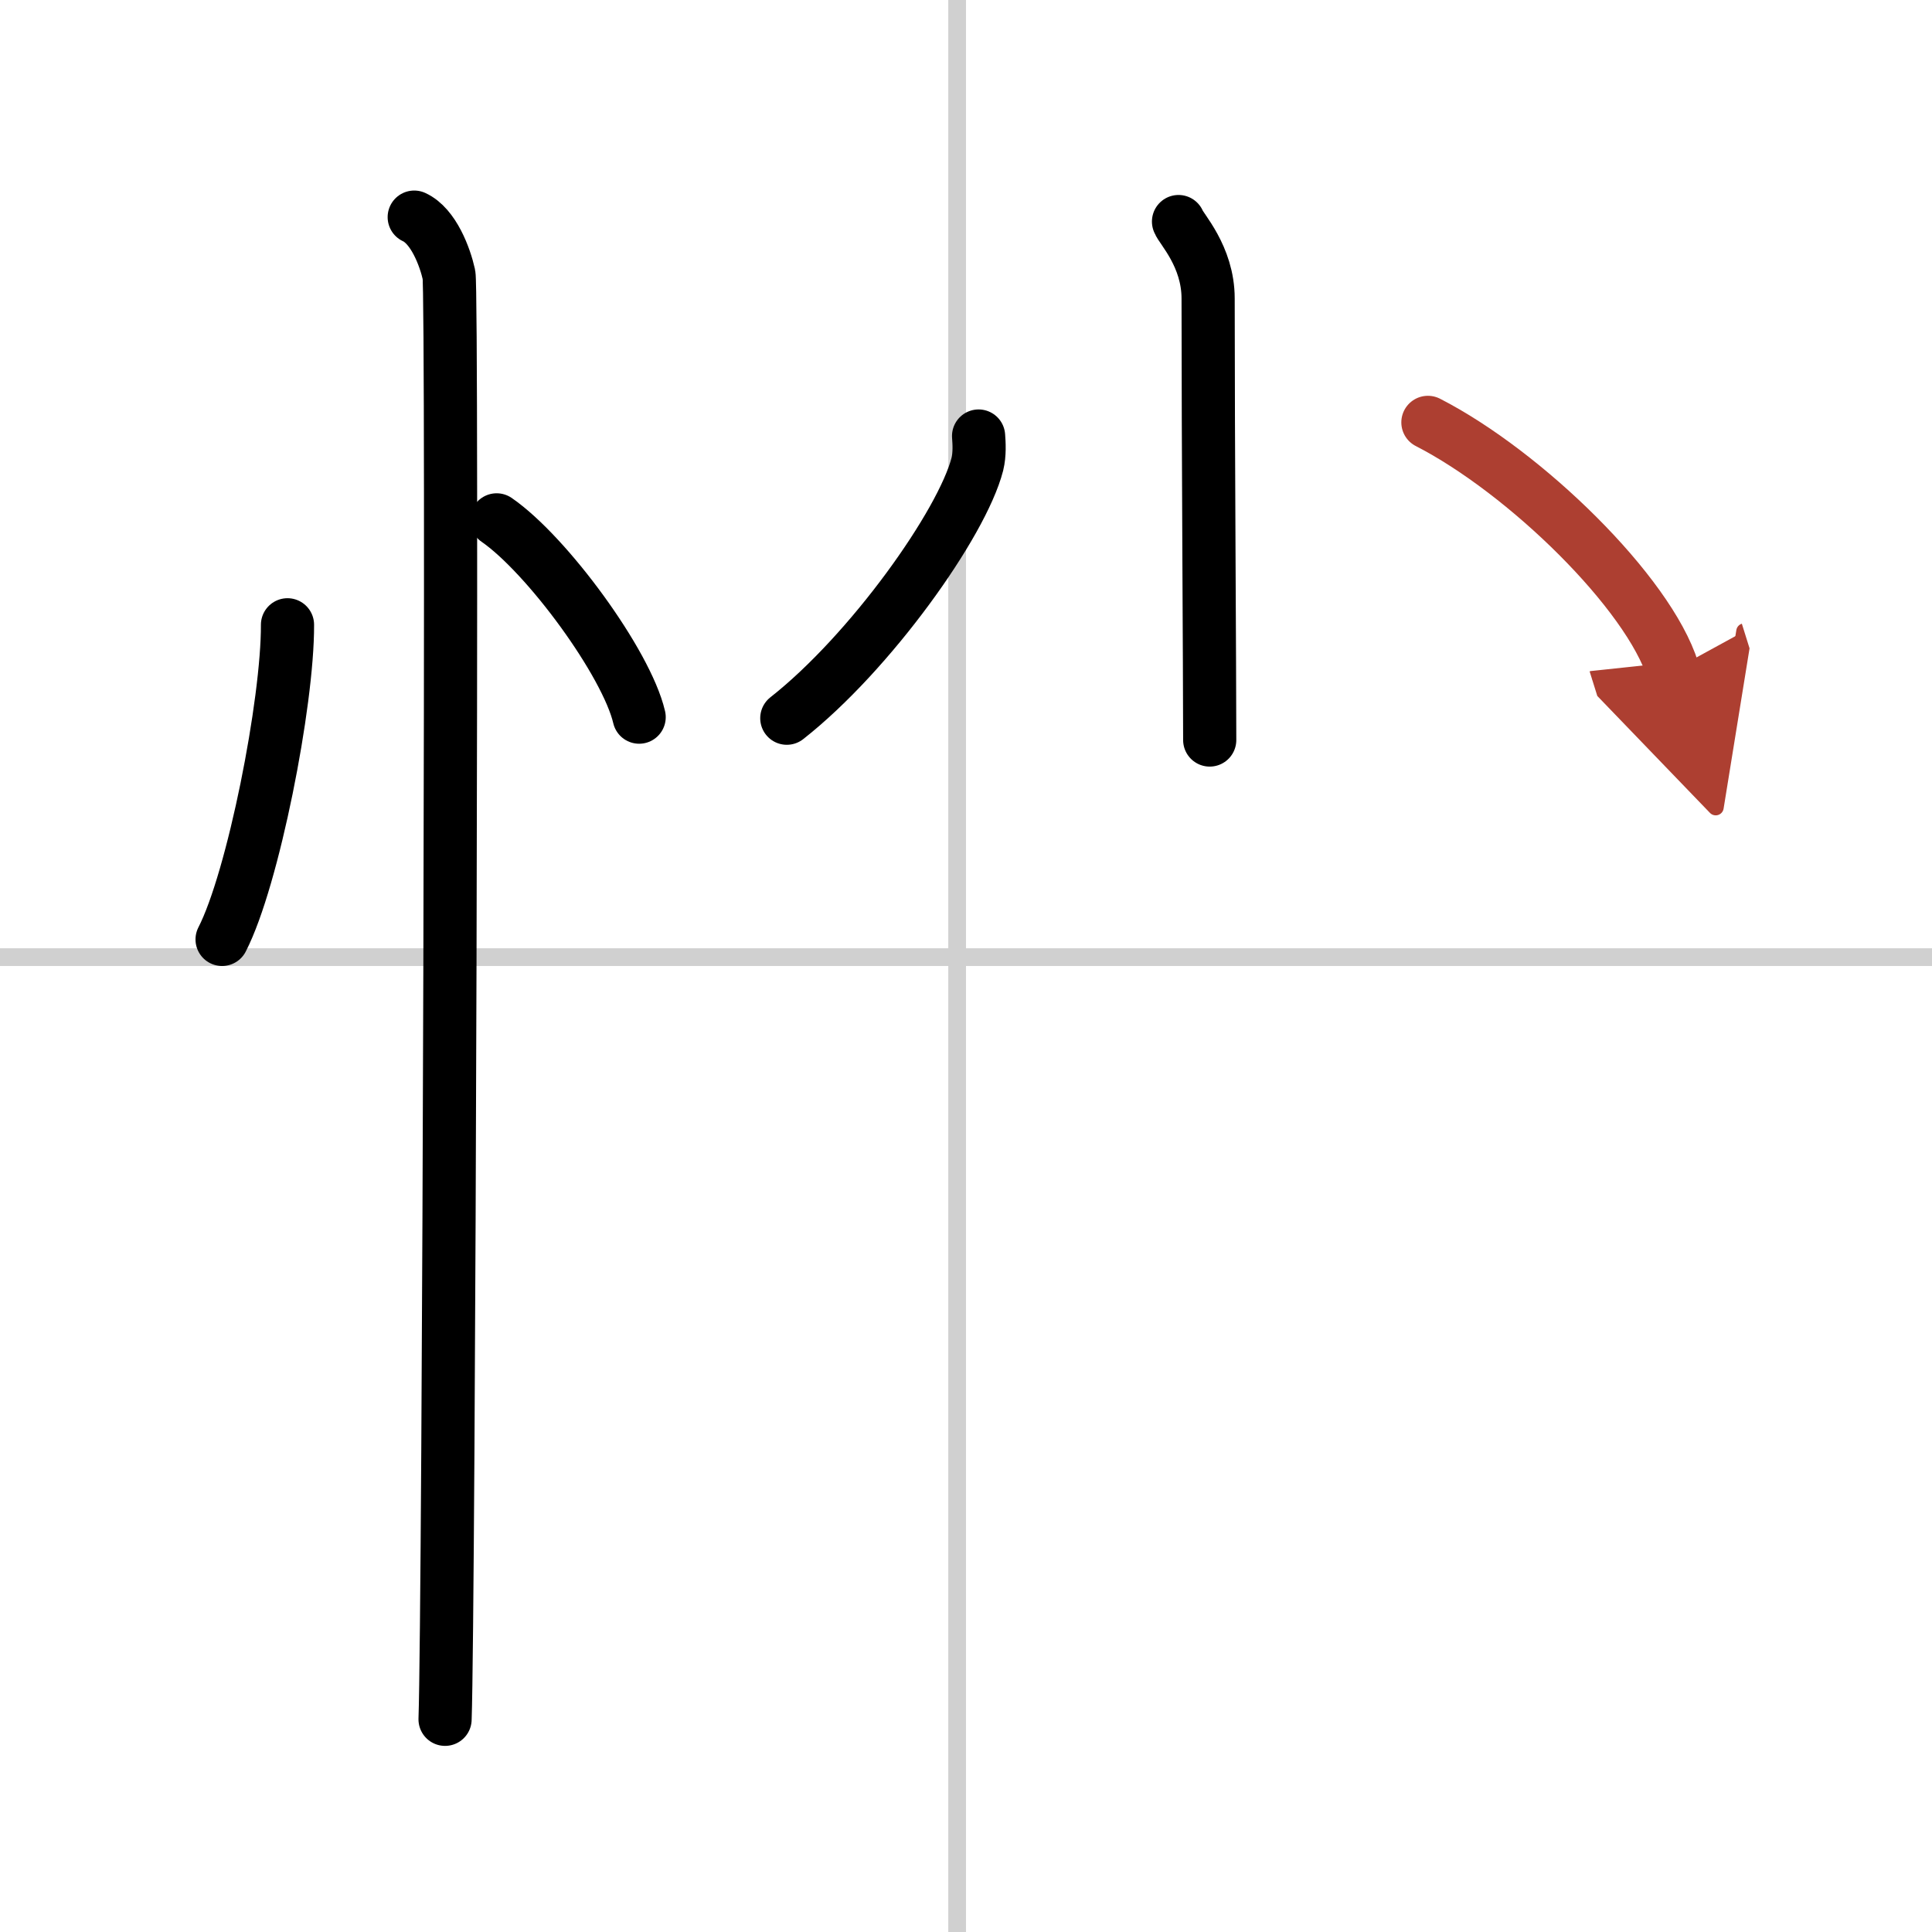
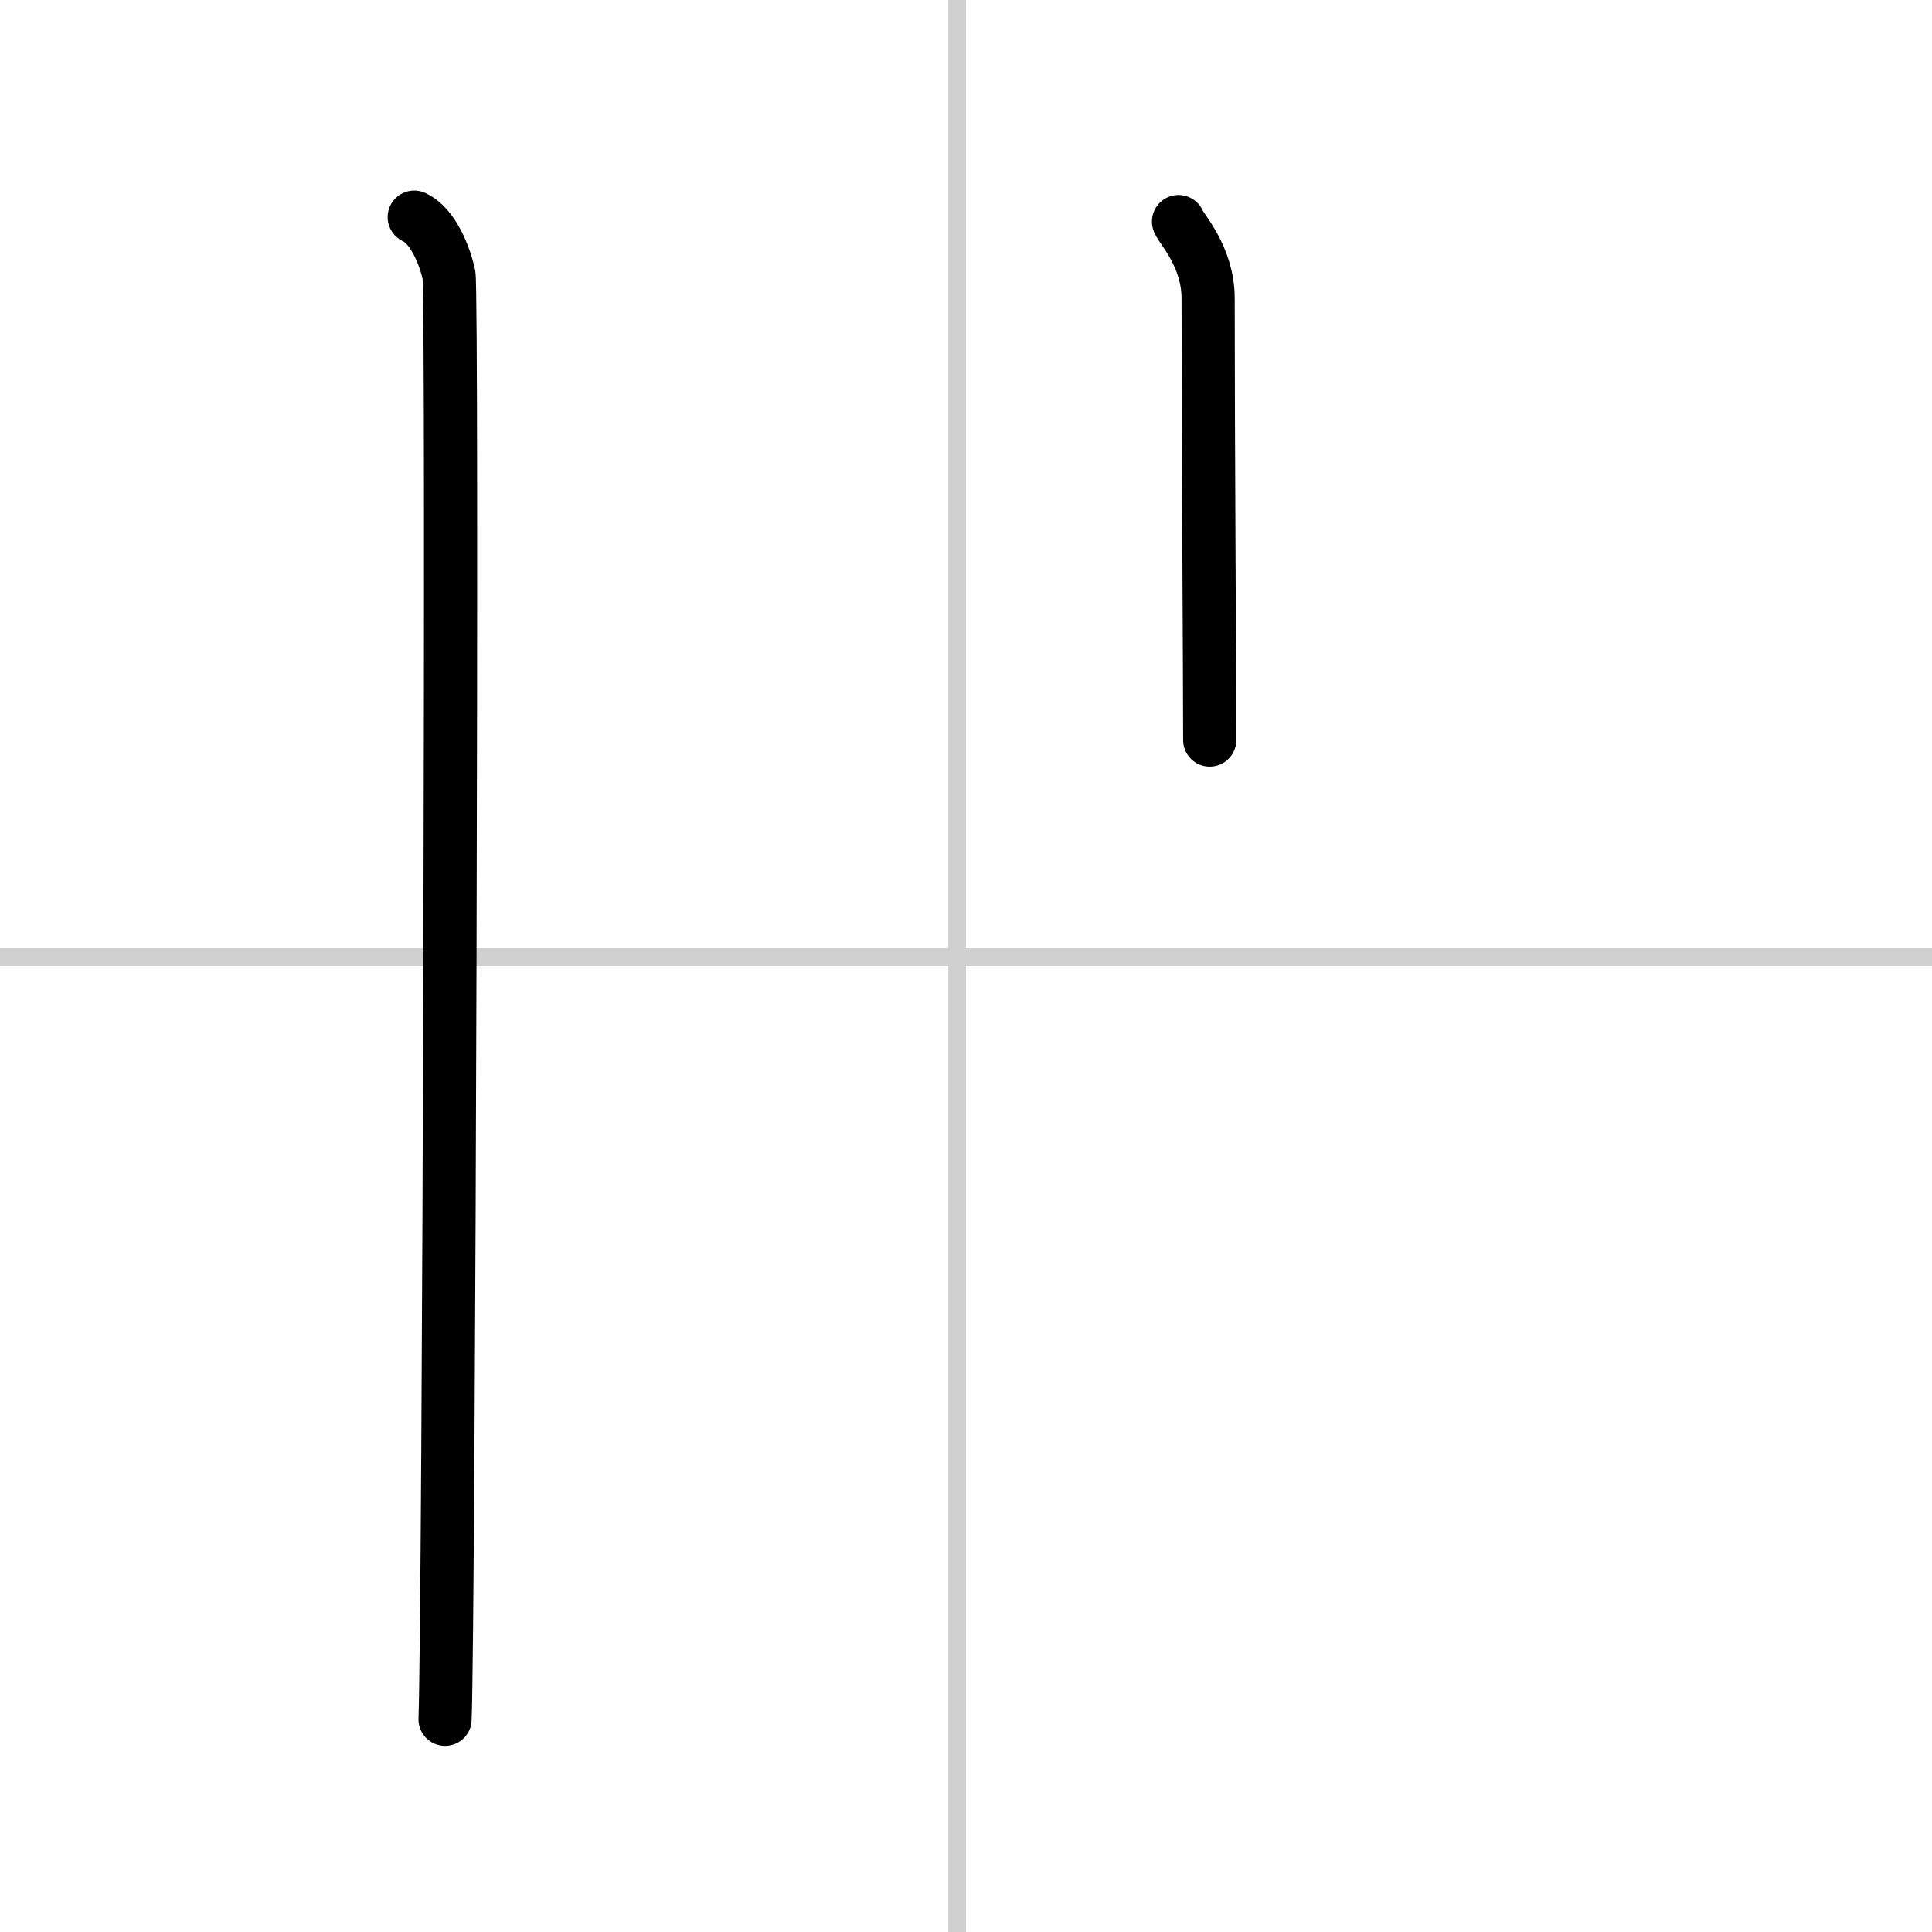
<svg xmlns="http://www.w3.org/2000/svg" width="400" height="400" viewBox="0 0 109 109">
  <defs>
    <marker id="a" markerWidth="4" orient="auto" refX="1" refY="5" viewBox="0 0 10 10">
      <polyline points="0 0 10 5 0 10 1 5" fill="#ad3f31" stroke="#ad3f31" />
    </marker>
  </defs>
  <g fill="none" stroke="#000" stroke-linecap="round" stroke-linejoin="round" stroke-width="3">
-     <rect width="100%" height="100%" fill="#fff" stroke="#fff" />
    <line x1="54" x2="54" y2="109" stroke="#d0d0d0" stroke-width="1" />
    <line x2="109" y1="54" y2="54" stroke="#d0d0d0" stroke-width="1" />
-     <path d="m16.22 35.25c0.02 4.38-1.94 14.35-3.69 17.75" />
-     <path d="m28.02 29.33c2.84 1.96 7.33 8.08 8.04 11.13" />
    <path d="m23.37 12.25c1.09 0.5 1.74 2.25 1.96 3.25s0 75.25-0.22 81.5" />
    <path d="m66.49 12.5c0.12 0.38 1.67 1.95 1.67 4.34 0 8.16 0.09 21.01 0.09 24.91" />
-     <path d="m55.21 24.6c0.03 0.4 0.07 1.02-0.07 1.59-0.86 3.35-6.04 10.63-10.75 14.33" />
-     <path d="m80.56 23.83c5.5 2.82 12.45 9.61 13.82 13.99" marker-end="url(#a)" stroke="#ad3f31" />
  </g>
</svg>